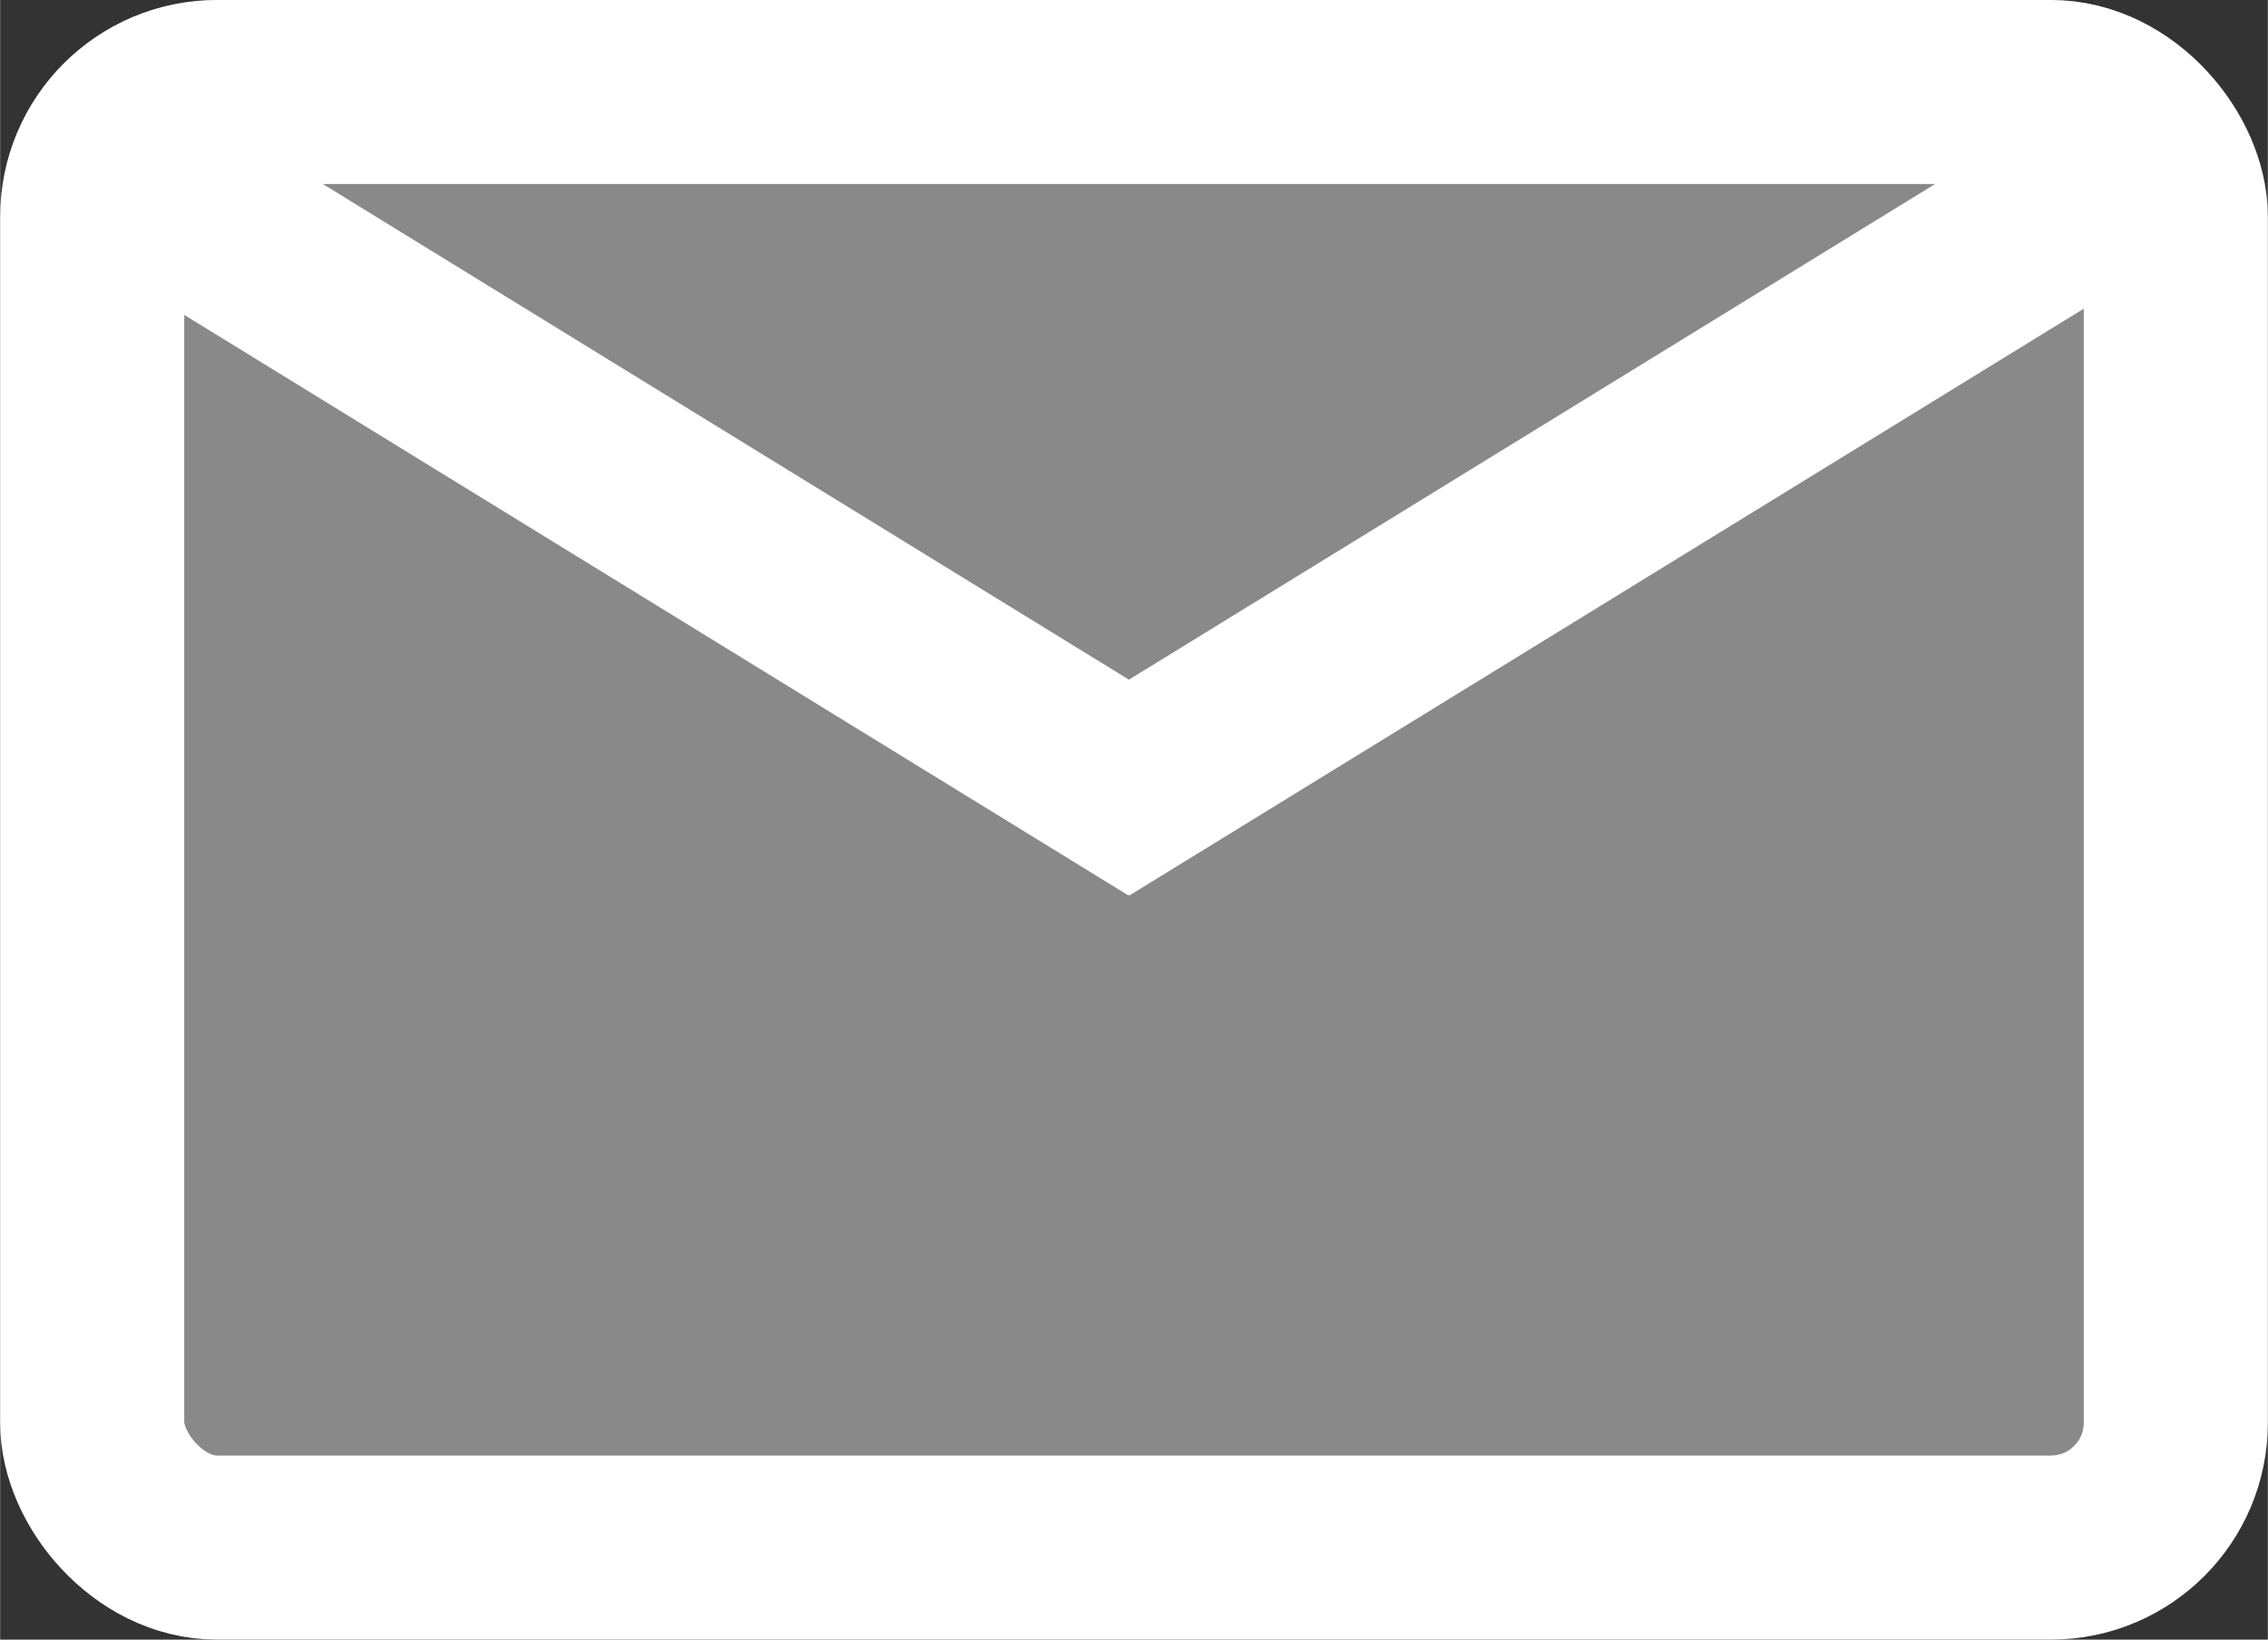
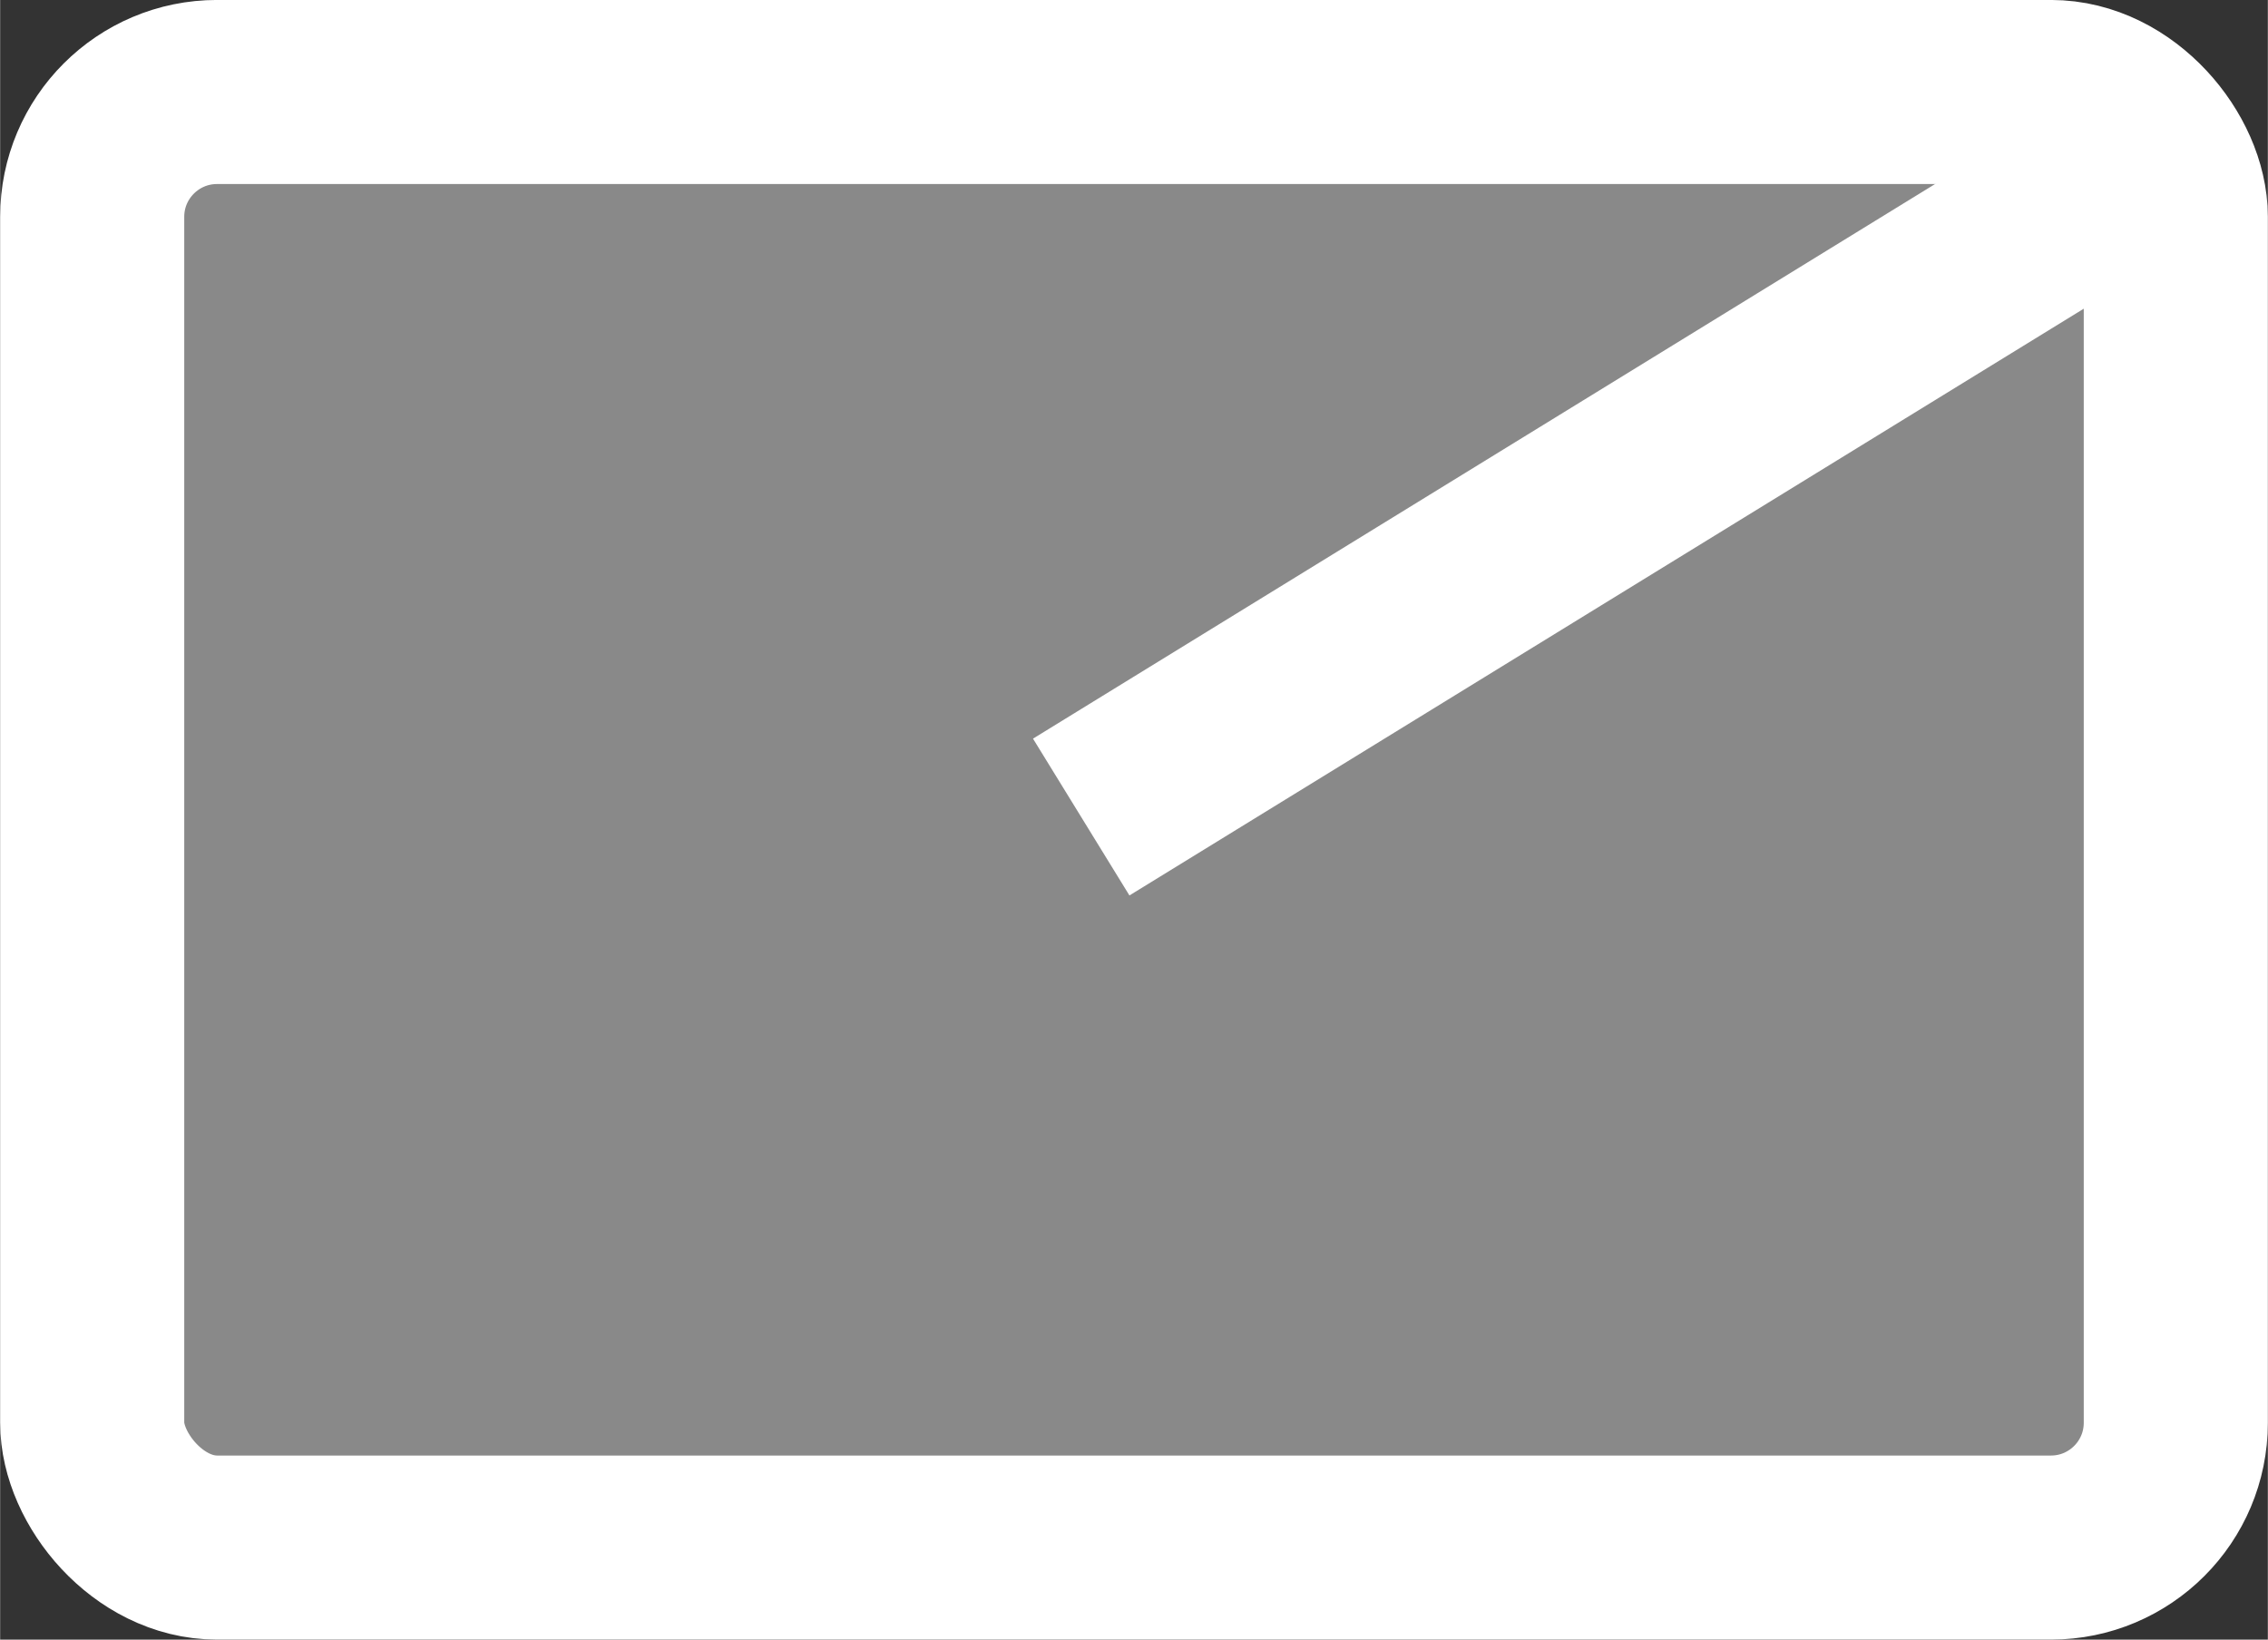
<svg xmlns="http://www.w3.org/2000/svg" xmlns:ns1="http://www.inkscape.org/namespaces/inkscape" xmlns:ns2="http://sodipodi.sourceforge.net/DTD/sodipodi-0.dtd" width="2.022in" height="1.462in" viewBox="0 0 51.365 37.144" version="1.1" id="svg8" ns1:version="0.92.4 5da689c313, 2019-01-14" ns2:docname="mail.svg">
  <rect x="0" y="0" width="51.365" height="37.144" fill="#333333" stroke="none" />
  <defs id="defs2" />
  <ns2:namedview id="base" pagecolor="#ffffff" bordercolor="#666666" borderopacity="1.0" ns1:pageopacity="0.0" ns1:pageshadow="2" ns1:zoom="3.7233591" ns1:cx="-7.8966855" ns1:cy="48.948425" ns1:document-units="mm" ns1:current-layer="layer1" showgrid="false" units="in" ns1:pagecheckerboard="true" ns1:window-width="3840" ns1:window-height="2350" ns1:window-x="0" ns1:window-y="0" ns1:window-maximized="0" fit-margin-top="0" fit-margin-left="0" fit-margin-right="0" fit-margin-bottom="0" />
  <g ns1:label="Layer 1" ns1:groupmode="layer" id="layer1" transform="translate(-0.382,-275.286)">
    <rect style="fill:#ffffff;fill-opacity:0.425;stroke:#ffffff;stroke-width:4.17;stroke-miterlimit:4;stroke-dasharray:none;stroke-opacity:1" id="rect4791" width="47.195" height="32.974" x="2.467" y="277.37" ry="2.828" />
    <path ns1:connector-curvature="0" id="path4797" d="M 48.677,279.155 24.869,293.795" style="fill:none;stroke:#ffffff;stroke-width:4.17;stroke-linecap:butt;stroke-linejoin:miter;stroke-miterlimit:4;stroke-dasharray:none;stroke-opacity:1" ns2:nodetypes="cc" />
-     <path ns2:nodetypes="cc" style="fill:none;stroke:#ffffff;stroke-width:4.17;stroke-linecap:butt;stroke-linejoin:miter;stroke-miterlimit:4;stroke-dasharray:none;stroke-opacity:1" d="M 3.223,279.155 27.03,293.795" id="path4799" ns1:connector-curvature="0" />
  </g>
</svg>